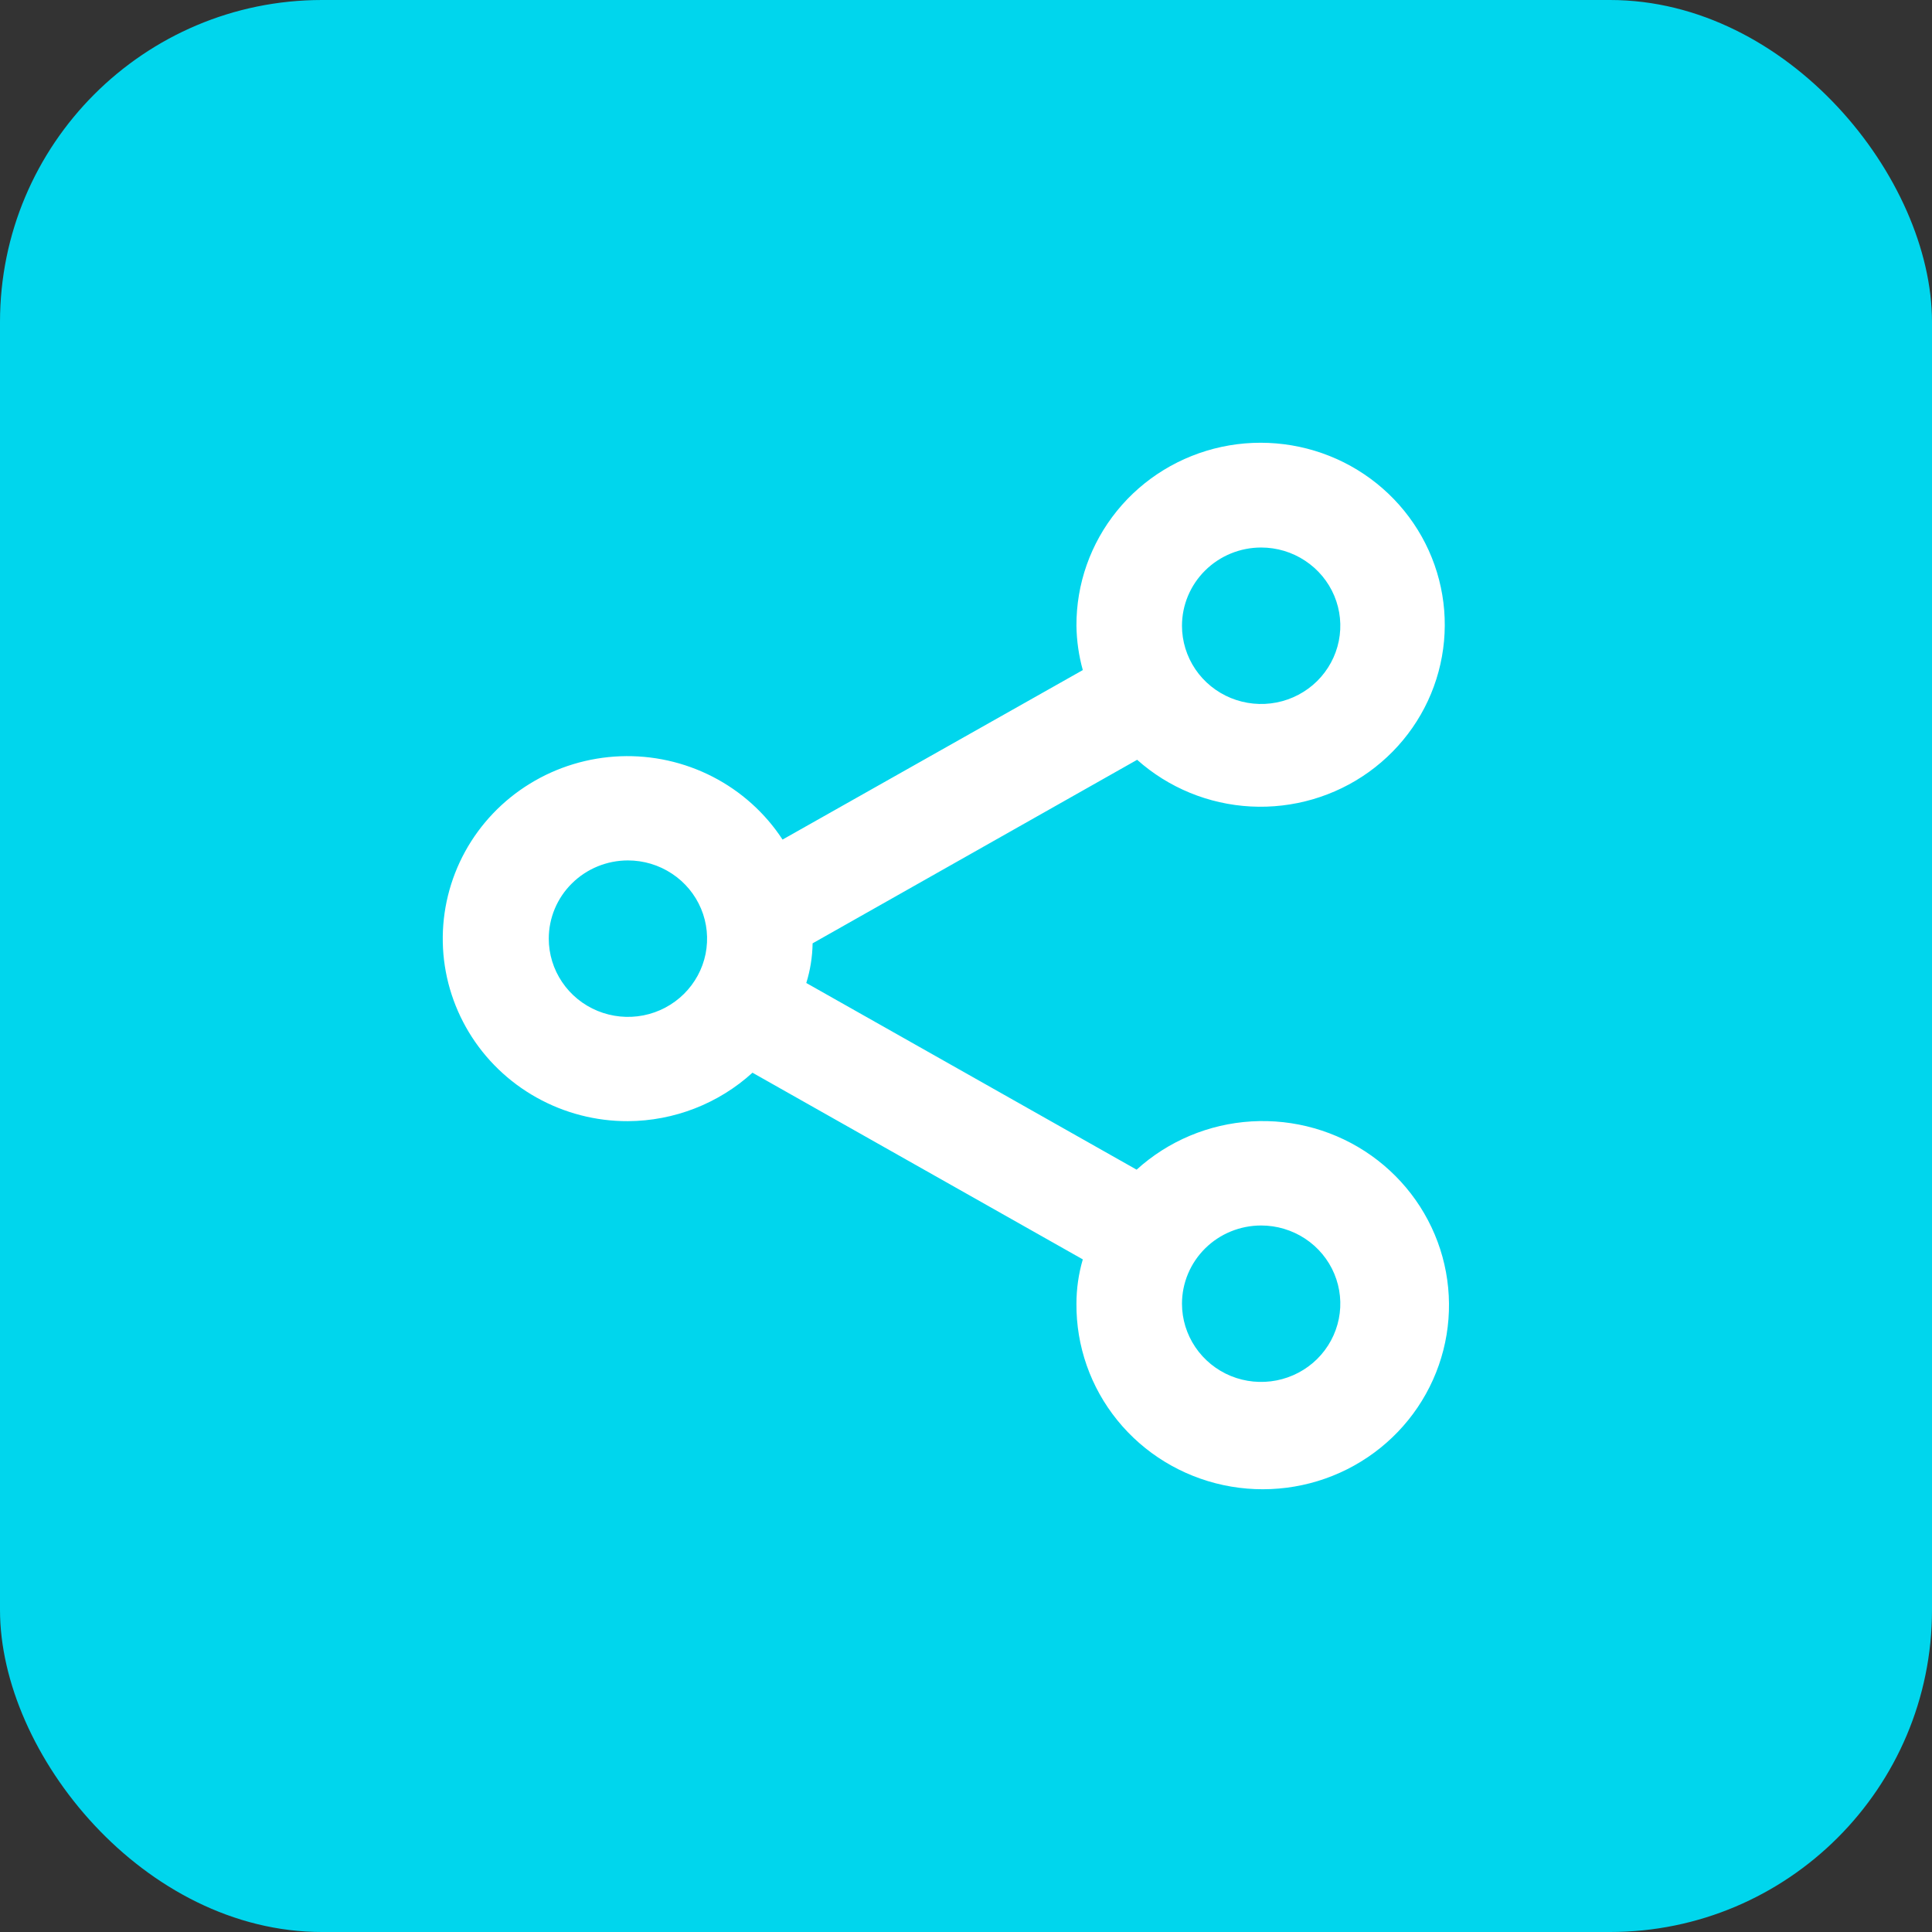
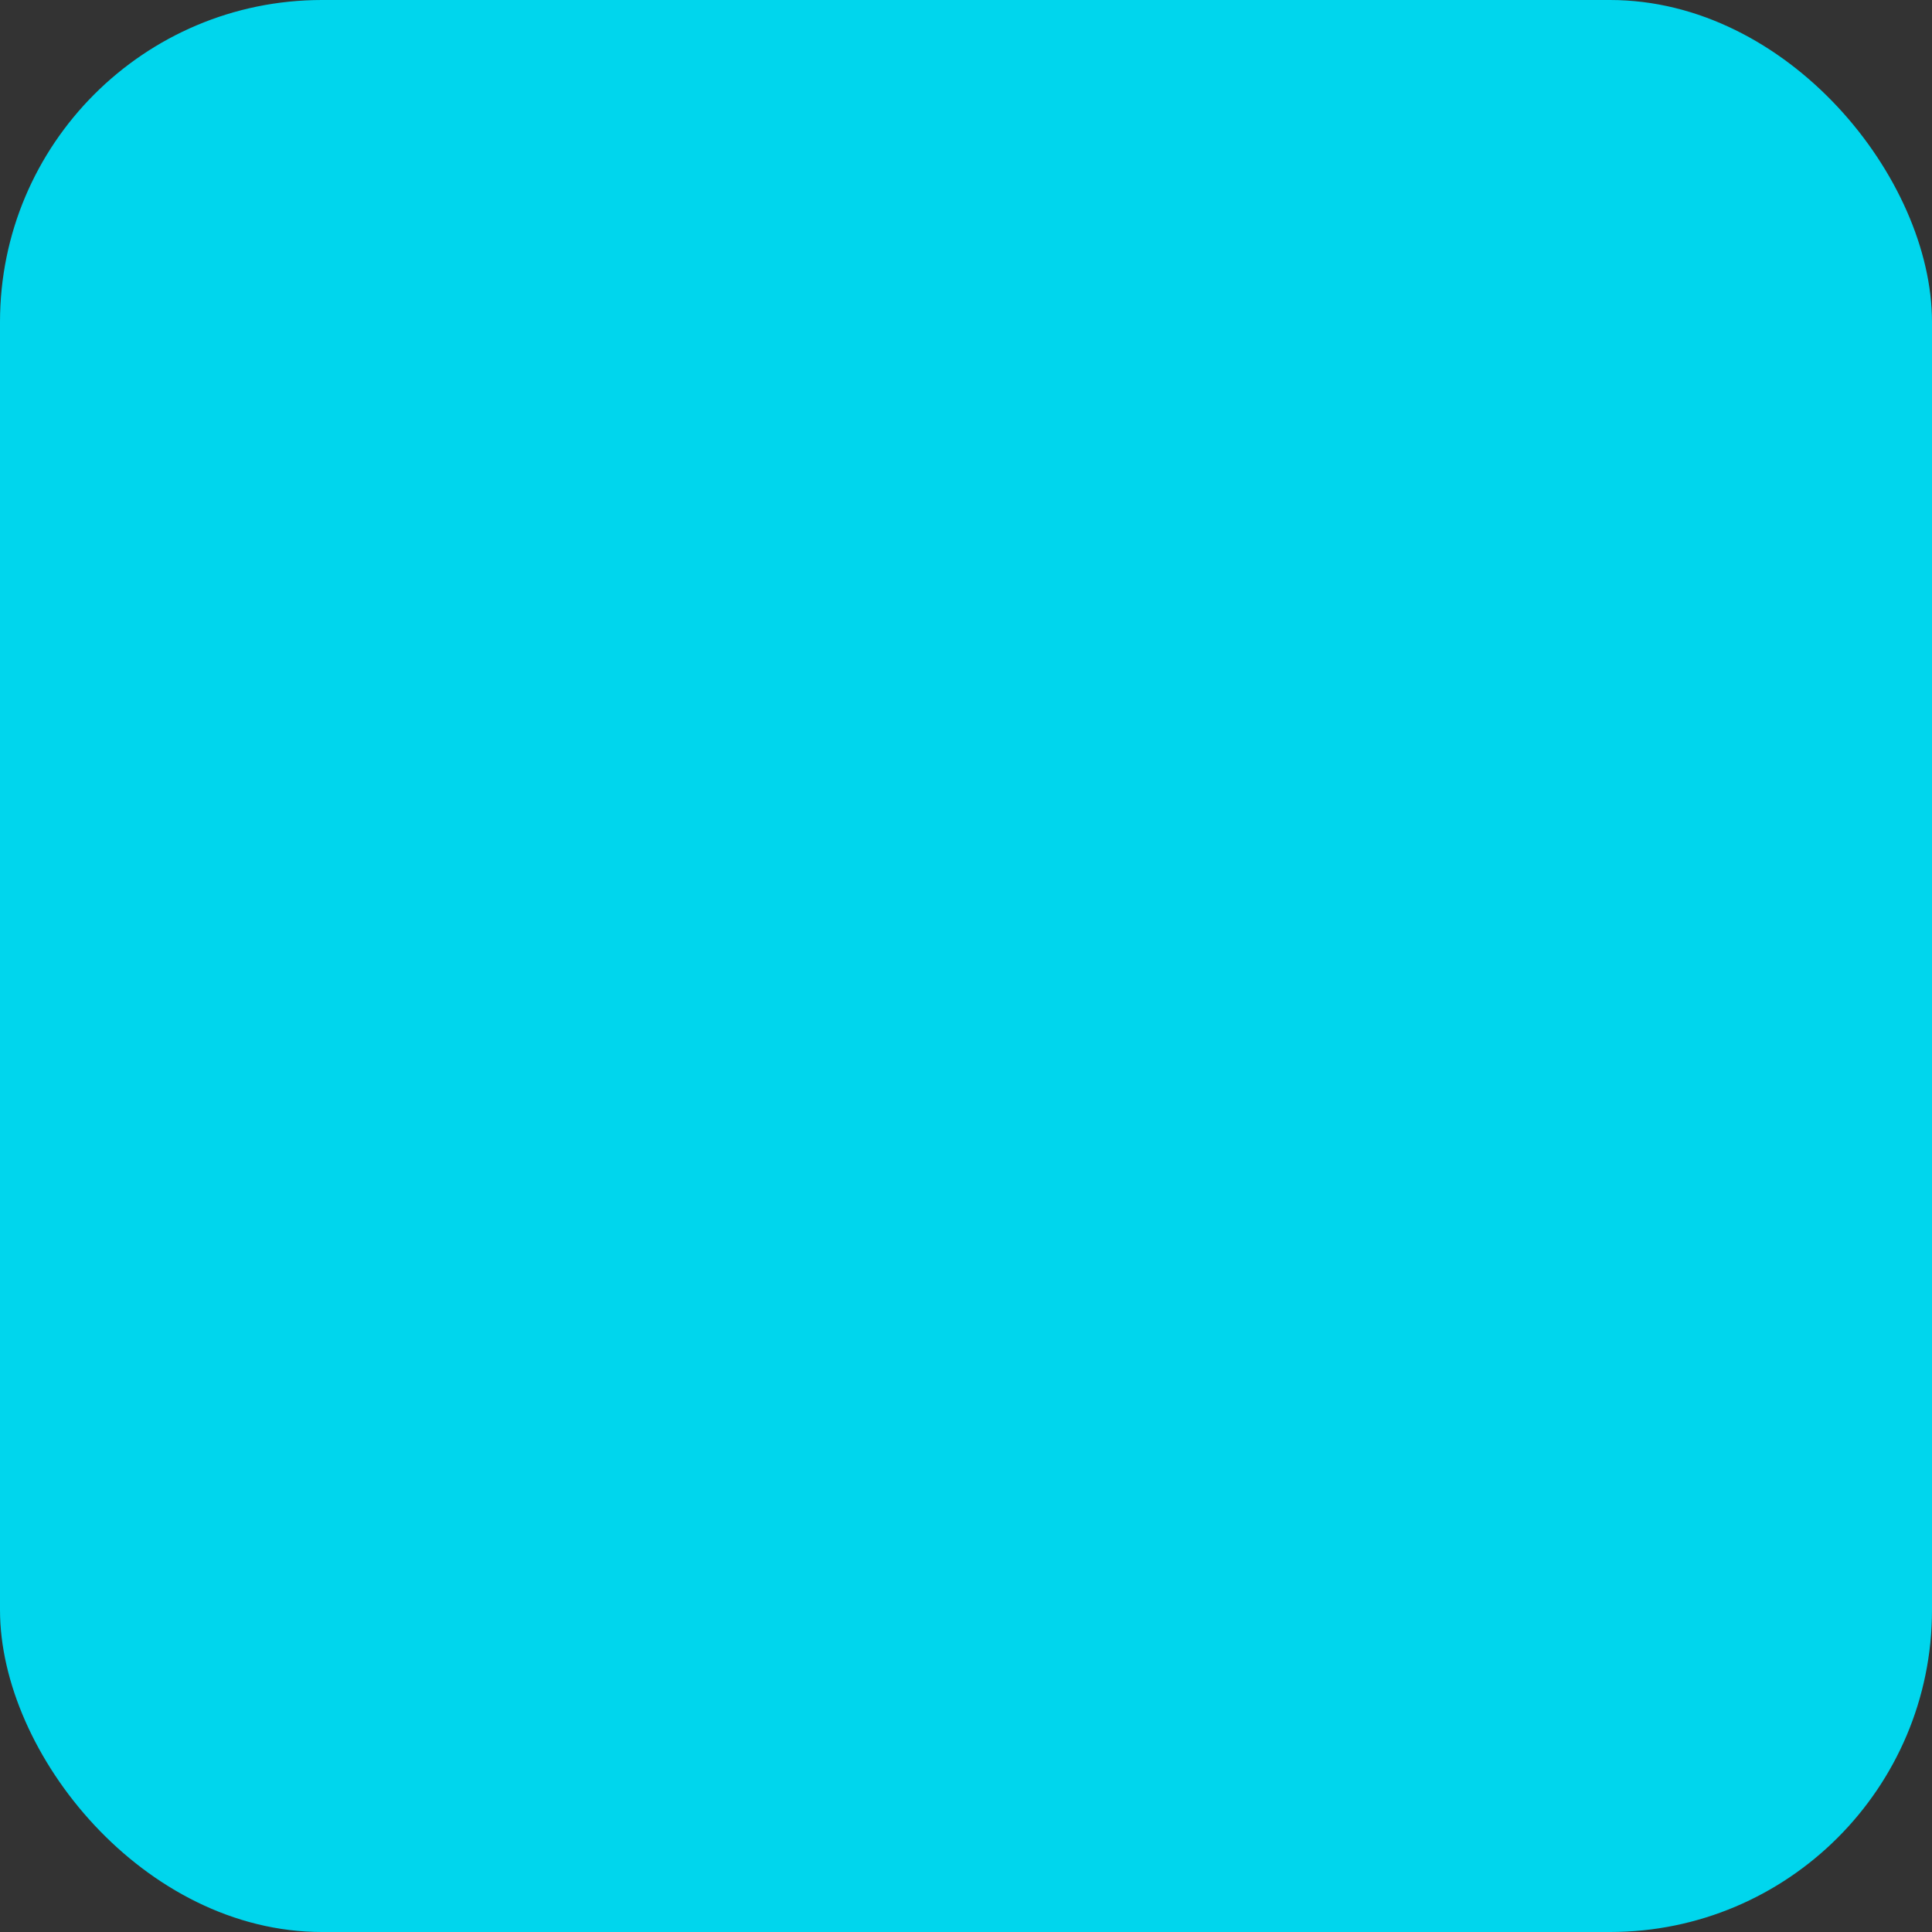
<svg xmlns="http://www.w3.org/2000/svg" width="48" height="48" viewBox="0 0 48 48" fill="none">
  <rect x="0" y="0" width="48" height="48" fill="#333333" stroke="none" />
  <rect width="48" height="48" rx="8" fill="#00D6ED" />
-   <path d="M15.601 27.855C16.748 27.849 17.852 27.419 18.695 26.651L26.902 31.289C26.797 31.647 26.744 32.018 26.744 32.39C26.736 33.442 27.094 34.464 27.759 35.285C28.424 36.106 29.355 36.675 30.395 36.897C31.435 37.119 32.521 36.98 33.469 36.504C34.418 36.027 35.171 35.242 35.602 34.281C36.034 33.32 36.117 32.241 35.838 31.226C35.559 30.212 34.934 29.323 34.07 28.71C33.205 28.097 32.153 27.797 31.091 27.861C30.029 27.925 29.022 28.349 28.239 29.06L20.032 24.422C20.131 24.103 20.184 23.771 20.189 23.437L28.252 18.877C29.031 19.572 30.028 19.982 31.076 20.037C32.124 20.092 33.16 19.79 34.009 19.18C34.858 18.57 35.47 17.69 35.74 16.688C36.011 15.686 35.925 14.622 35.496 13.675C35.067 12.728 34.322 11.956 33.386 11.487C32.449 11.019 31.378 10.883 30.352 11.102C29.326 11.322 28.407 11.883 27.751 12.692C27.094 13.502 26.739 14.509 26.744 15.547C26.749 15.919 26.802 16.289 26.902 16.648L19.442 20.859C19.01 20.198 18.411 19.66 17.705 19.297C16.998 18.934 16.208 18.759 15.413 18.789C14.617 18.82 13.843 19.054 13.167 19.469C12.49 19.884 11.935 20.466 11.555 21.158C11.176 21.85 10.985 22.627 11.001 23.414C11.017 24.2 11.241 24.969 11.649 25.645C12.057 26.321 12.636 26.88 13.329 27.267C14.022 27.655 14.805 27.858 15.601 27.855ZM31.333 30.447C31.722 30.447 32.102 30.561 32.425 30.774C32.749 30.988 33.001 31.291 33.15 31.646C33.299 32.002 33.338 32.392 33.262 32.769C33.186 33.146 32.998 33.493 32.724 33.764C32.449 34.036 32.098 34.221 31.717 34.296C31.335 34.371 30.94 34.333 30.58 34.186C30.221 34.039 29.914 33.789 29.698 33.47C29.482 33.15 29.366 32.775 29.366 32.39C29.366 31.875 29.574 31.38 29.942 31.016C30.311 30.651 30.811 30.447 31.333 30.447ZM31.333 13.603C31.722 13.603 32.102 13.717 32.425 13.931C32.749 14.145 33.001 14.448 33.15 14.803C33.299 15.158 33.338 15.549 33.262 15.926C33.186 16.303 32.998 16.649 32.724 16.921C32.449 17.193 32.098 17.378 31.717 17.453C31.335 17.528 30.94 17.489 30.58 17.342C30.221 17.195 29.914 16.946 29.698 16.627C29.482 16.307 29.366 15.931 29.366 15.547C29.366 15.031 29.574 14.537 29.942 14.173C30.311 13.808 30.811 13.603 31.333 13.603ZM15.601 21.377C15.99 21.377 16.37 21.491 16.693 21.705C17.017 21.918 17.269 22.222 17.418 22.577C17.567 22.932 17.605 23.323 17.53 23.7C17.454 24.077 17.266 24.423 16.991 24.695C16.716 24.967 16.366 25.152 15.985 25.227C15.603 25.302 15.208 25.263 14.848 25.116C14.489 24.969 14.182 24.72 13.966 24.4C13.75 24.081 13.634 23.705 13.634 23.321C13.634 22.805 13.841 22.311 14.21 21.947C14.579 21.582 15.079 21.377 15.601 21.377Z" fill="white" />
</svg>